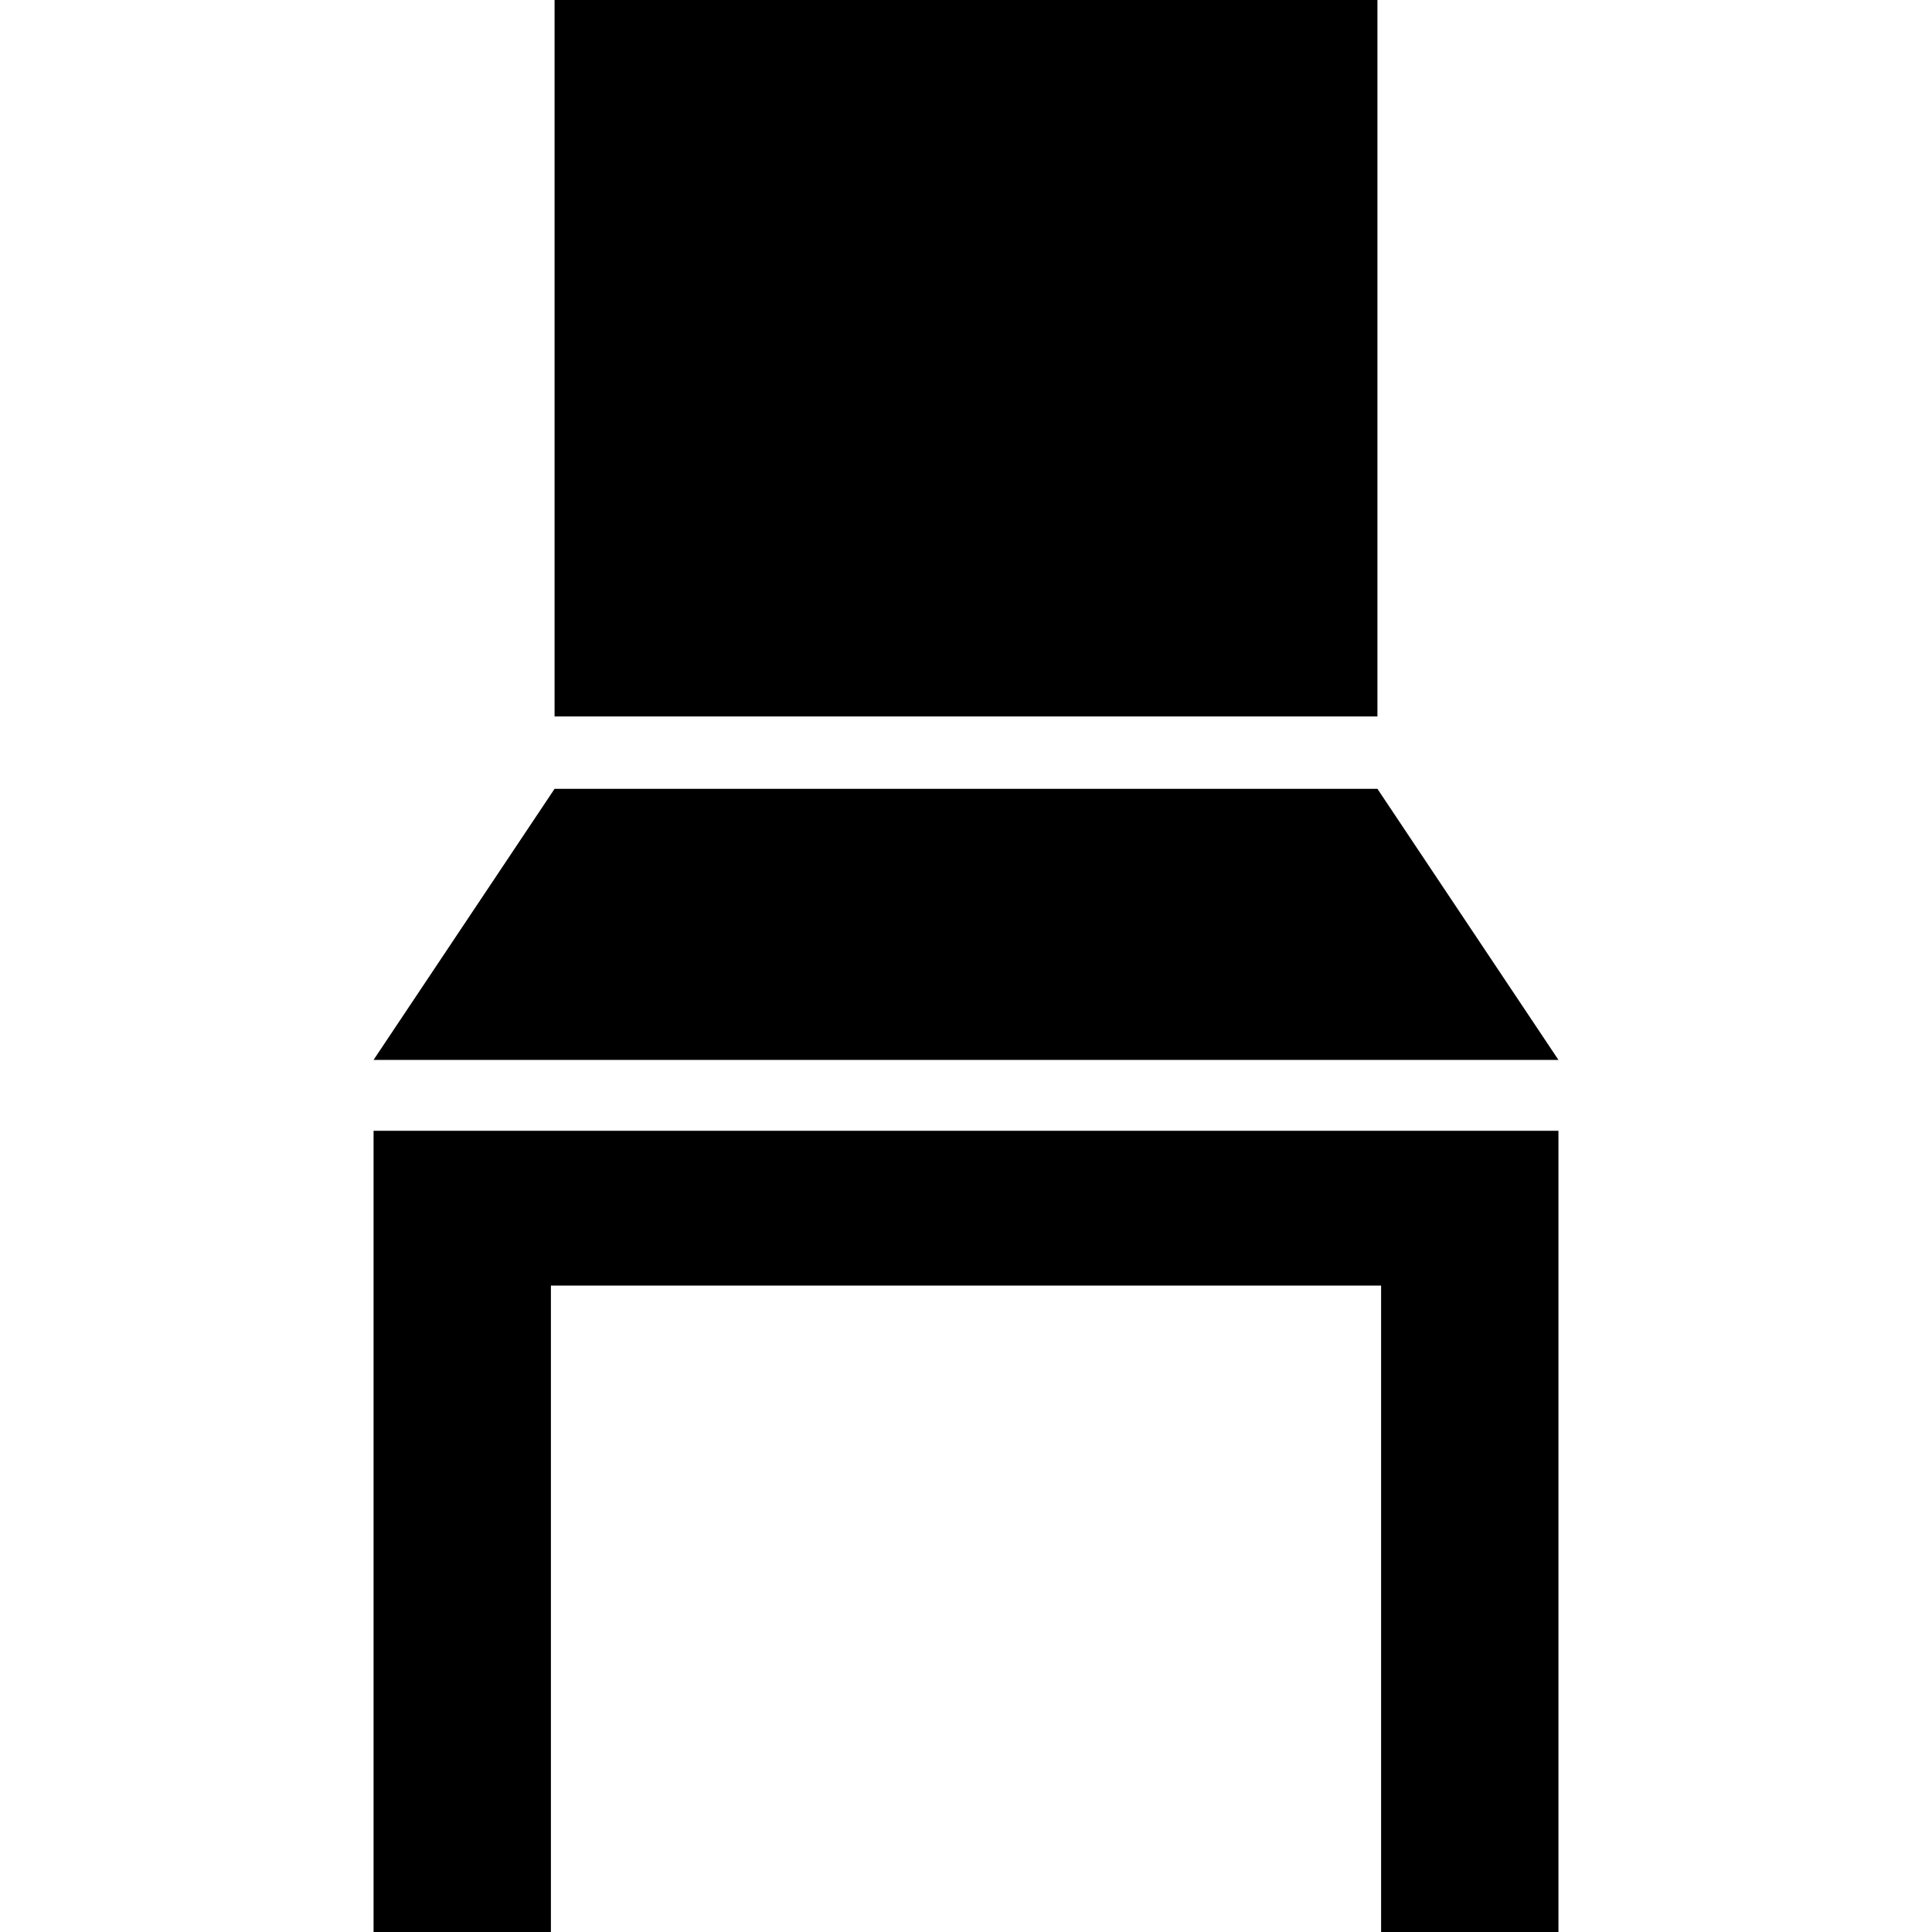
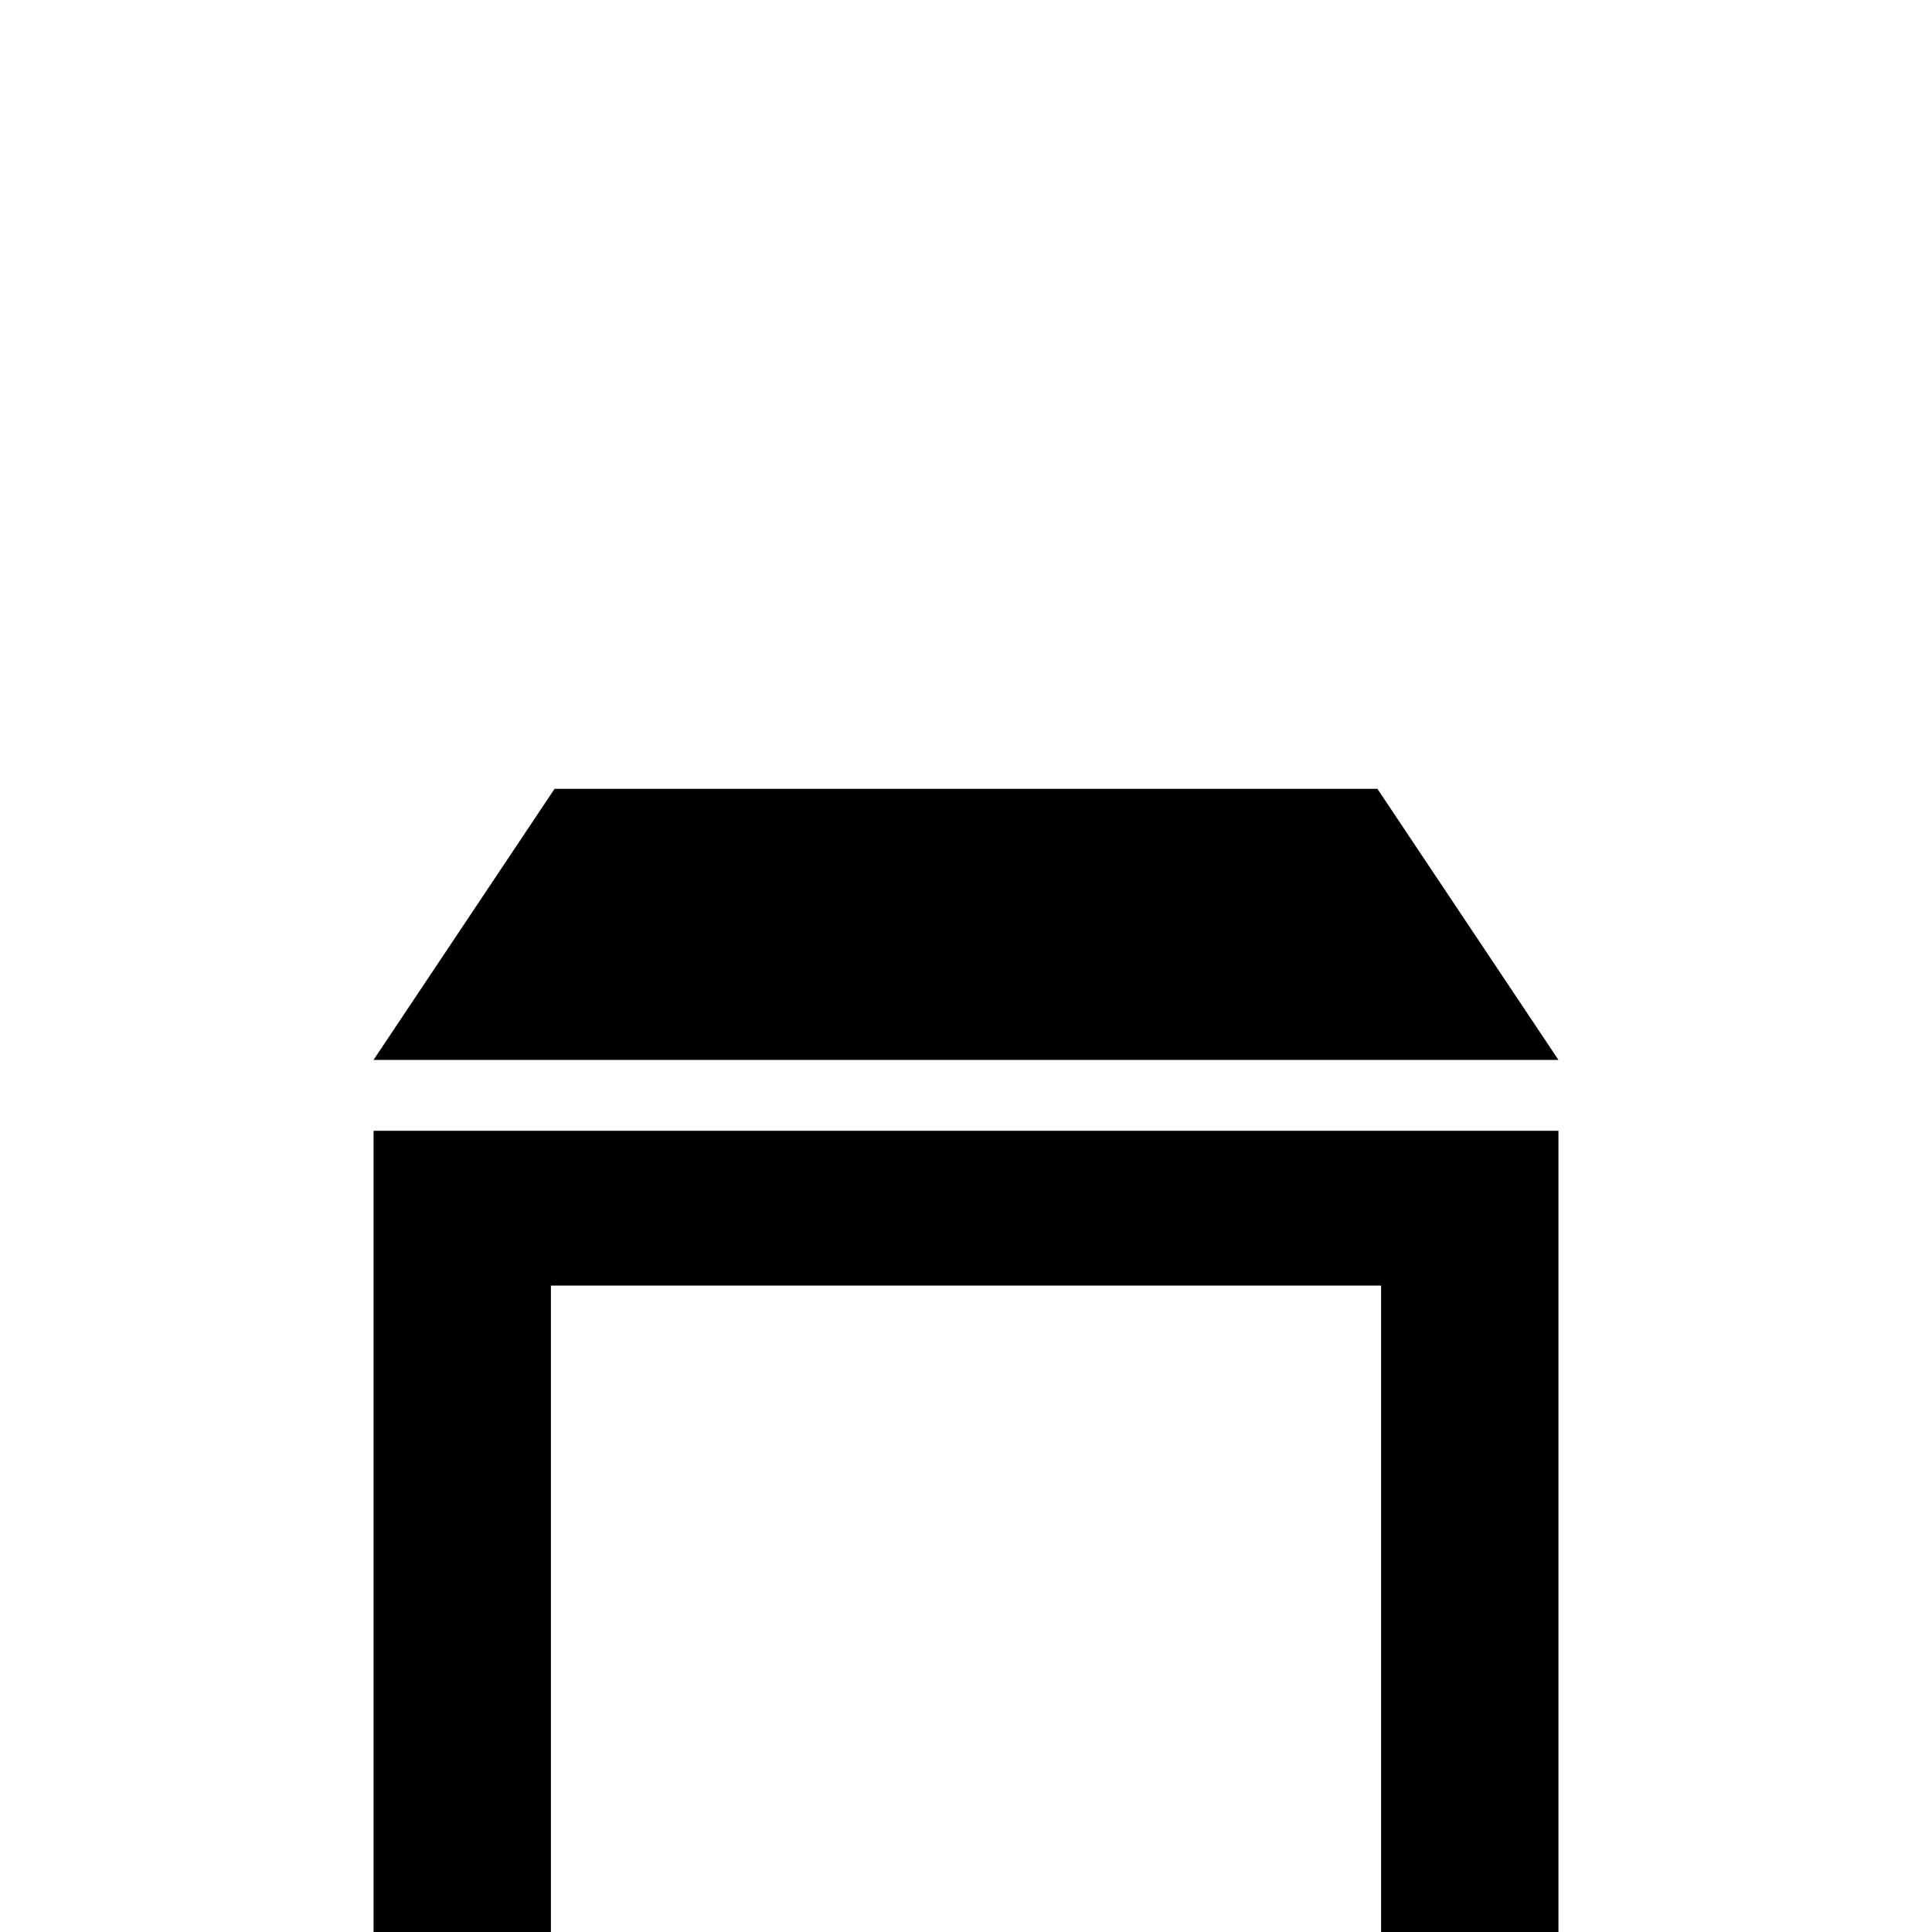
<svg xmlns="http://www.w3.org/2000/svg" id="_x32_" viewBox="0 0 512 512" xml:space="preserve">
  <style type="text/css">	.st0{fill:#000000;}</style>
  <g>
-     <rect x="146.966" class="st0" width="218.067" height="189.867" />
    <polygon class="st0" points="365.033,209.049 146.966,209.049 98.998,280.883 413.002,280.883  " />
    <polygon class="st0" points="98.998,340.692 98.998,512 145.995,512 145.995,340.692 366.005,340.692 366.005,512 413.002,512   413.002,340.692 413.002,299.67 98.998,299.67  " />
  </g>
</svg>